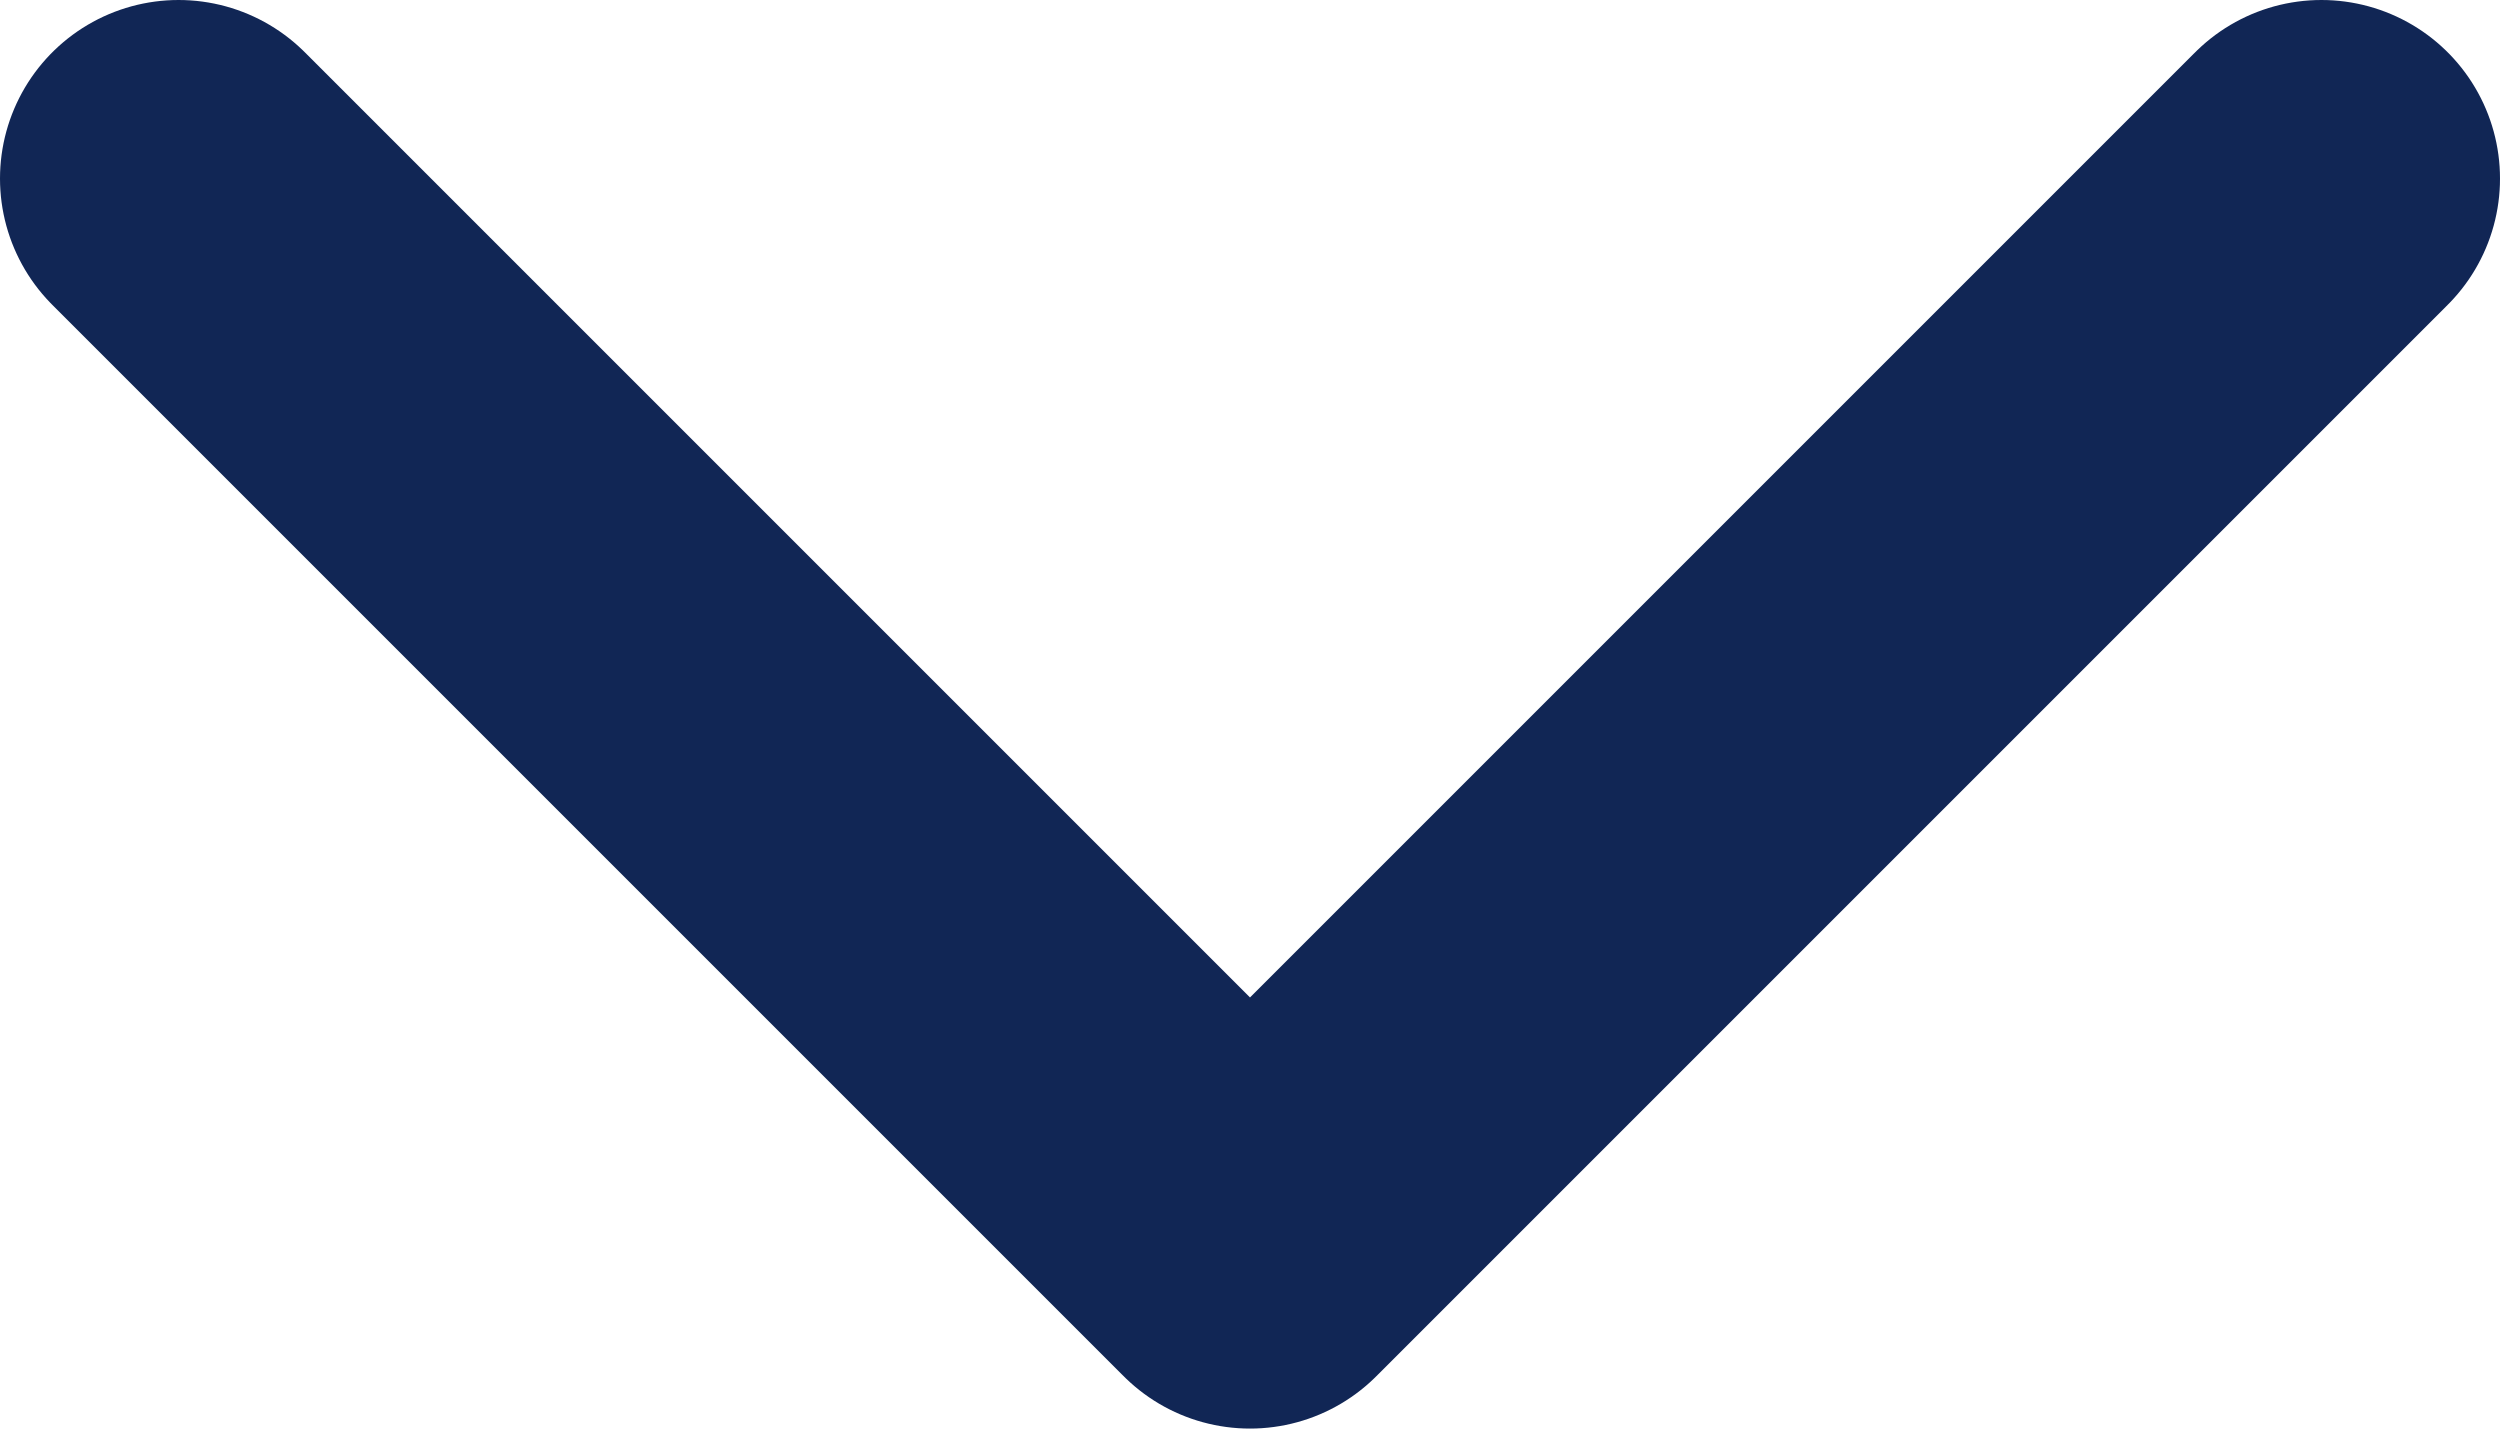
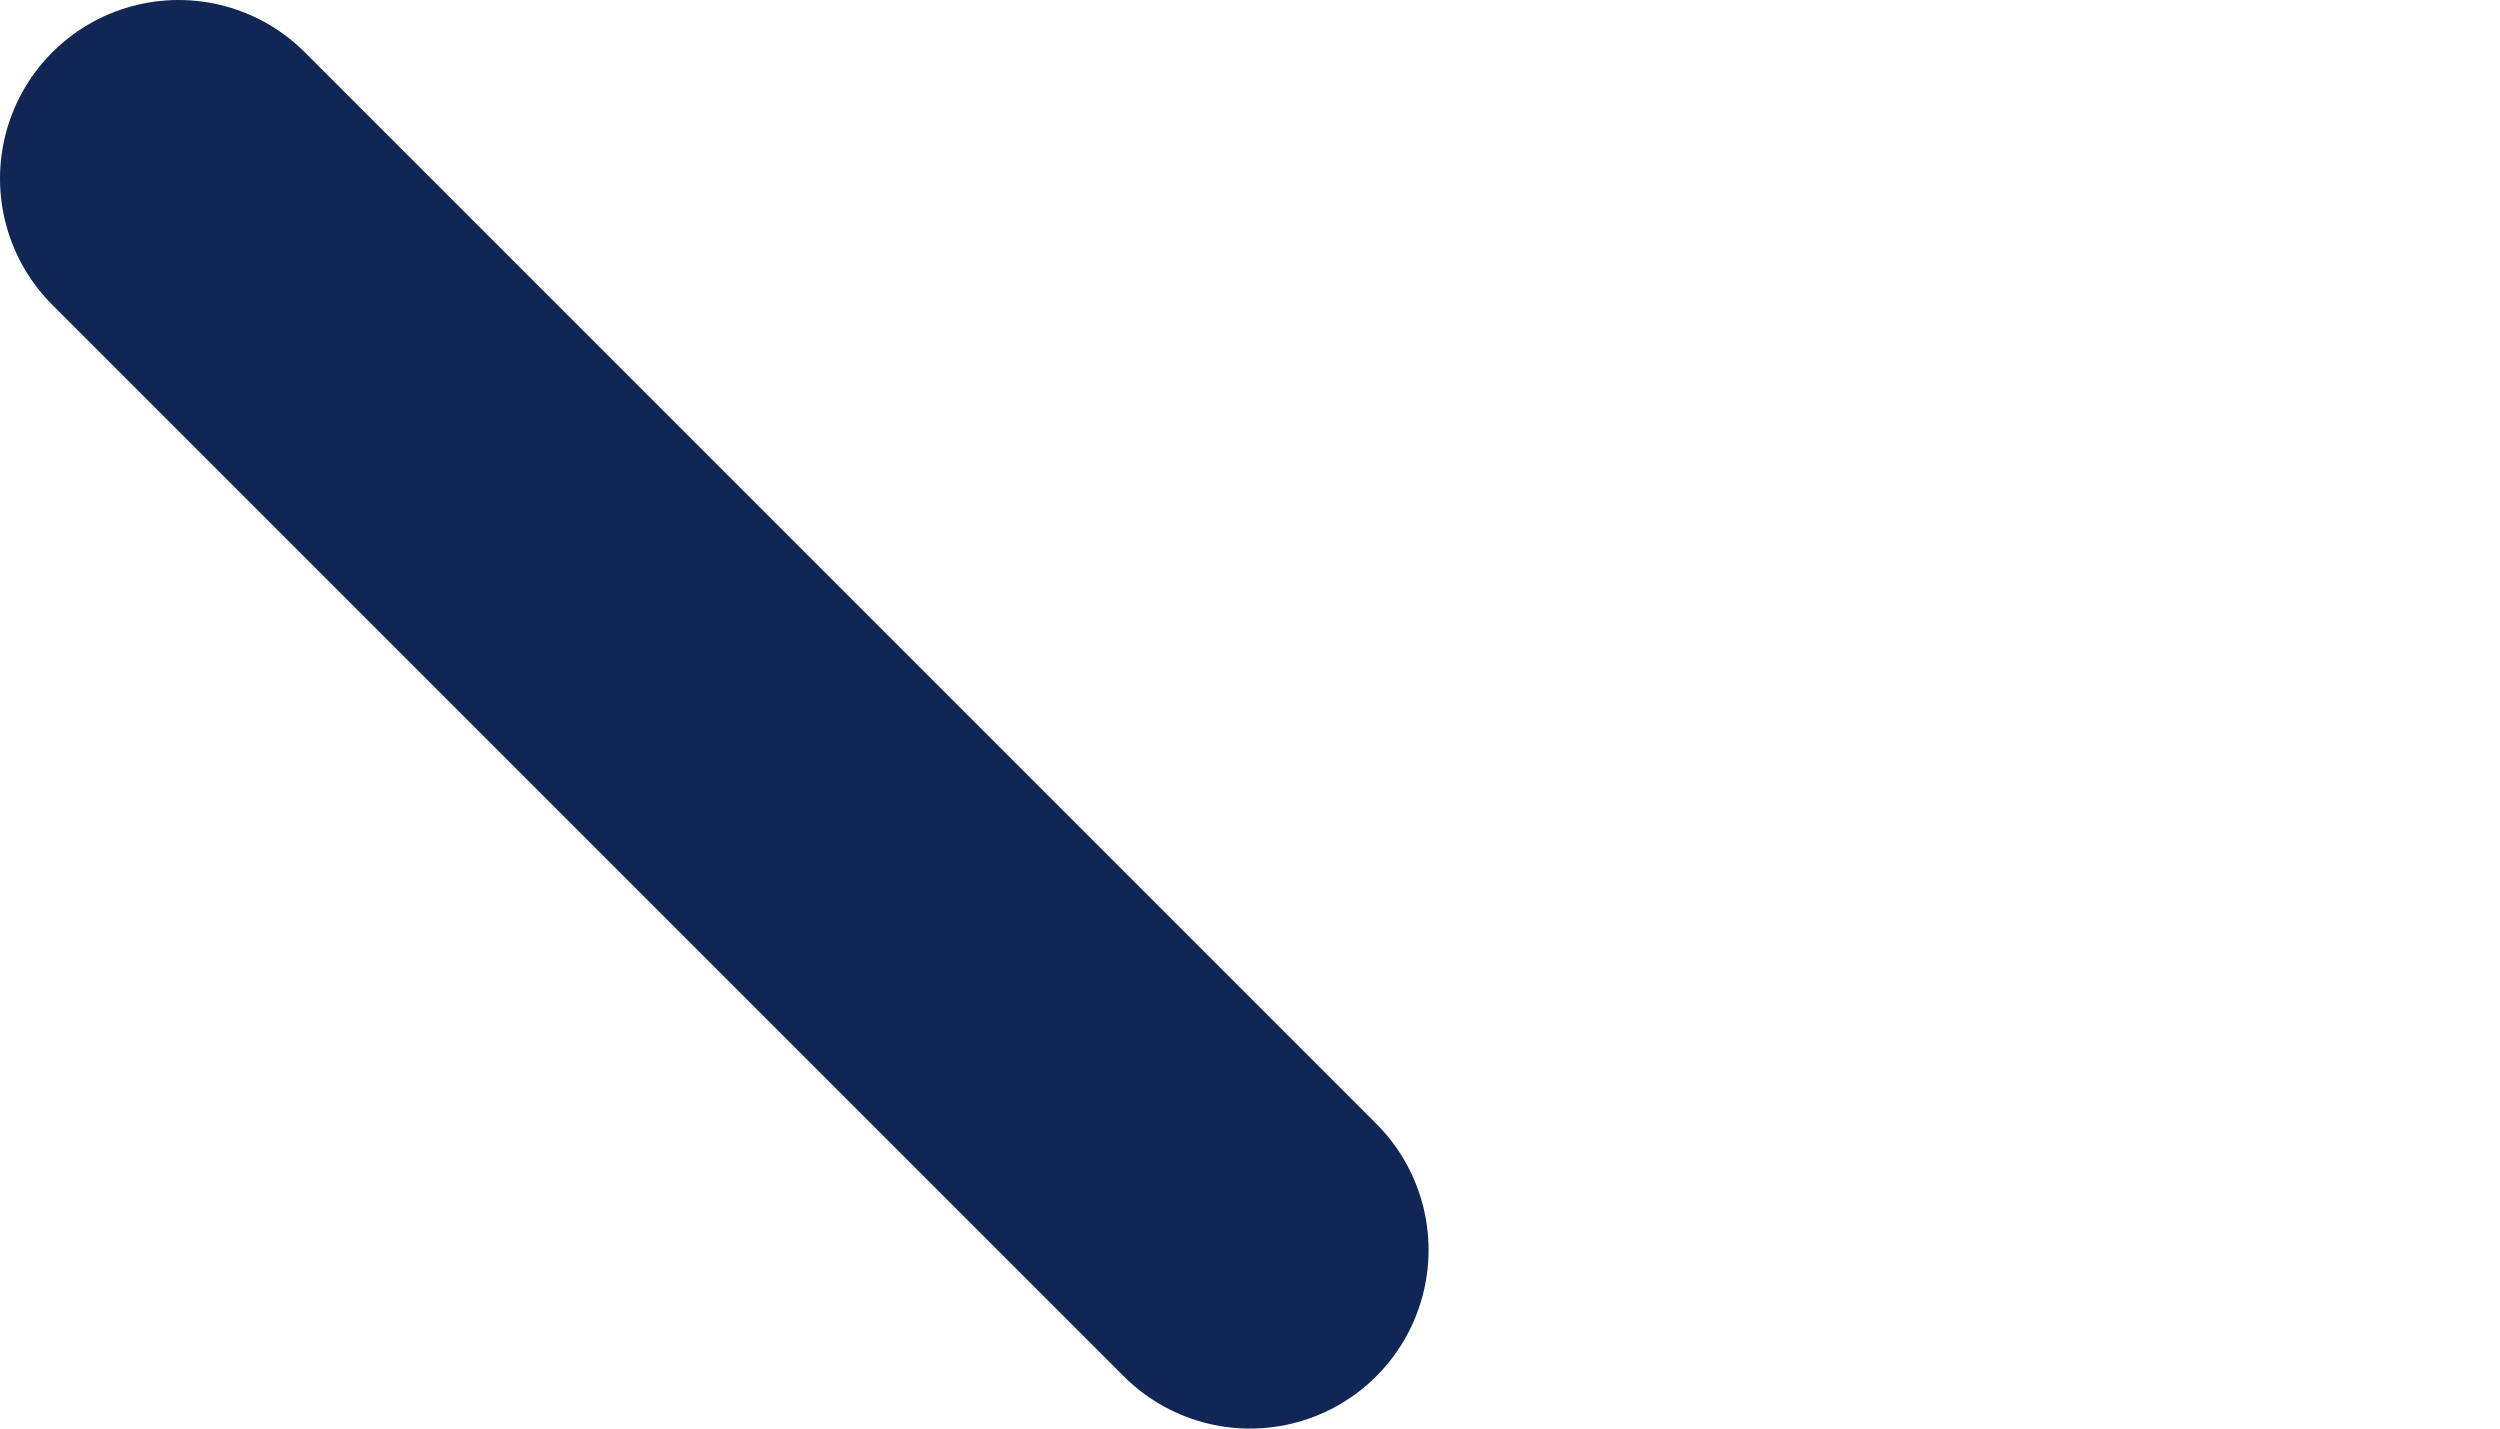
<svg xmlns="http://www.w3.org/2000/svg" width="14" height="8" viewBox="0 0 14 8" fill="none">
-   <path d="M1 1L7 7L13 1" stroke="#112655" stroke-width="2" stroke-linecap="round" stroke-linejoin="round" />
+   <path d="M1 1L7 7" stroke="#112655" stroke-width="2" stroke-linecap="round" stroke-linejoin="round" />
</svg>